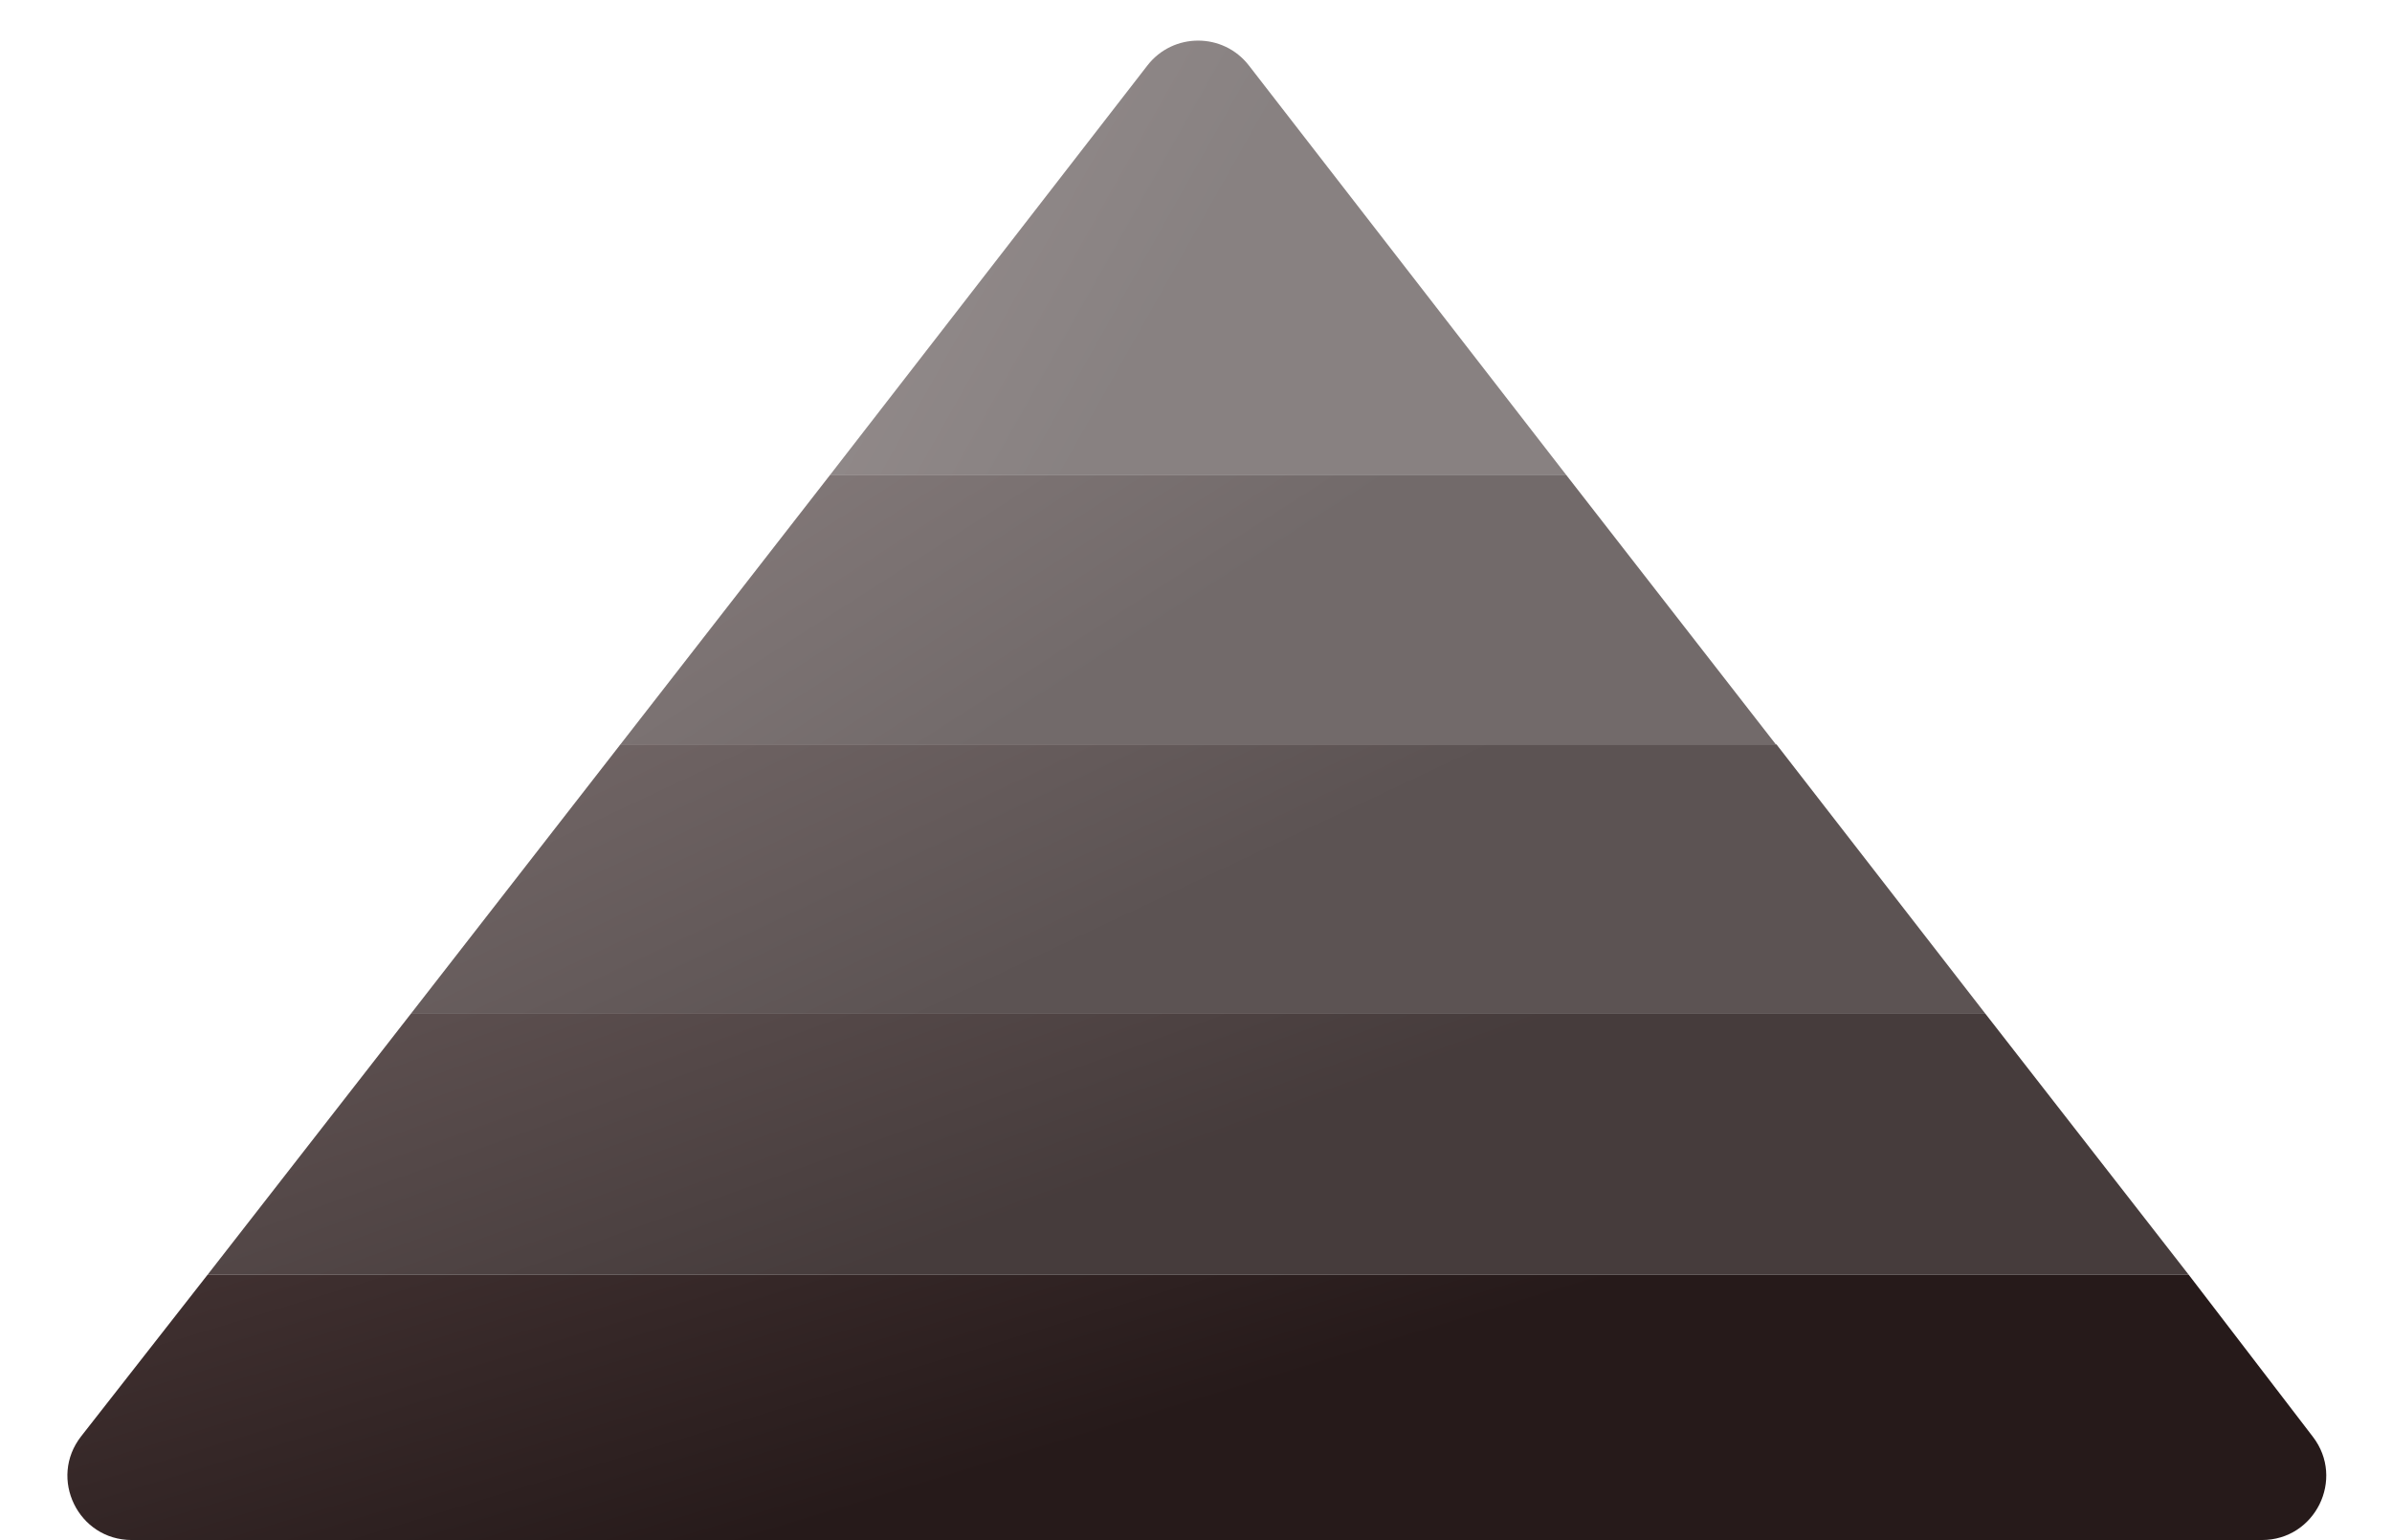
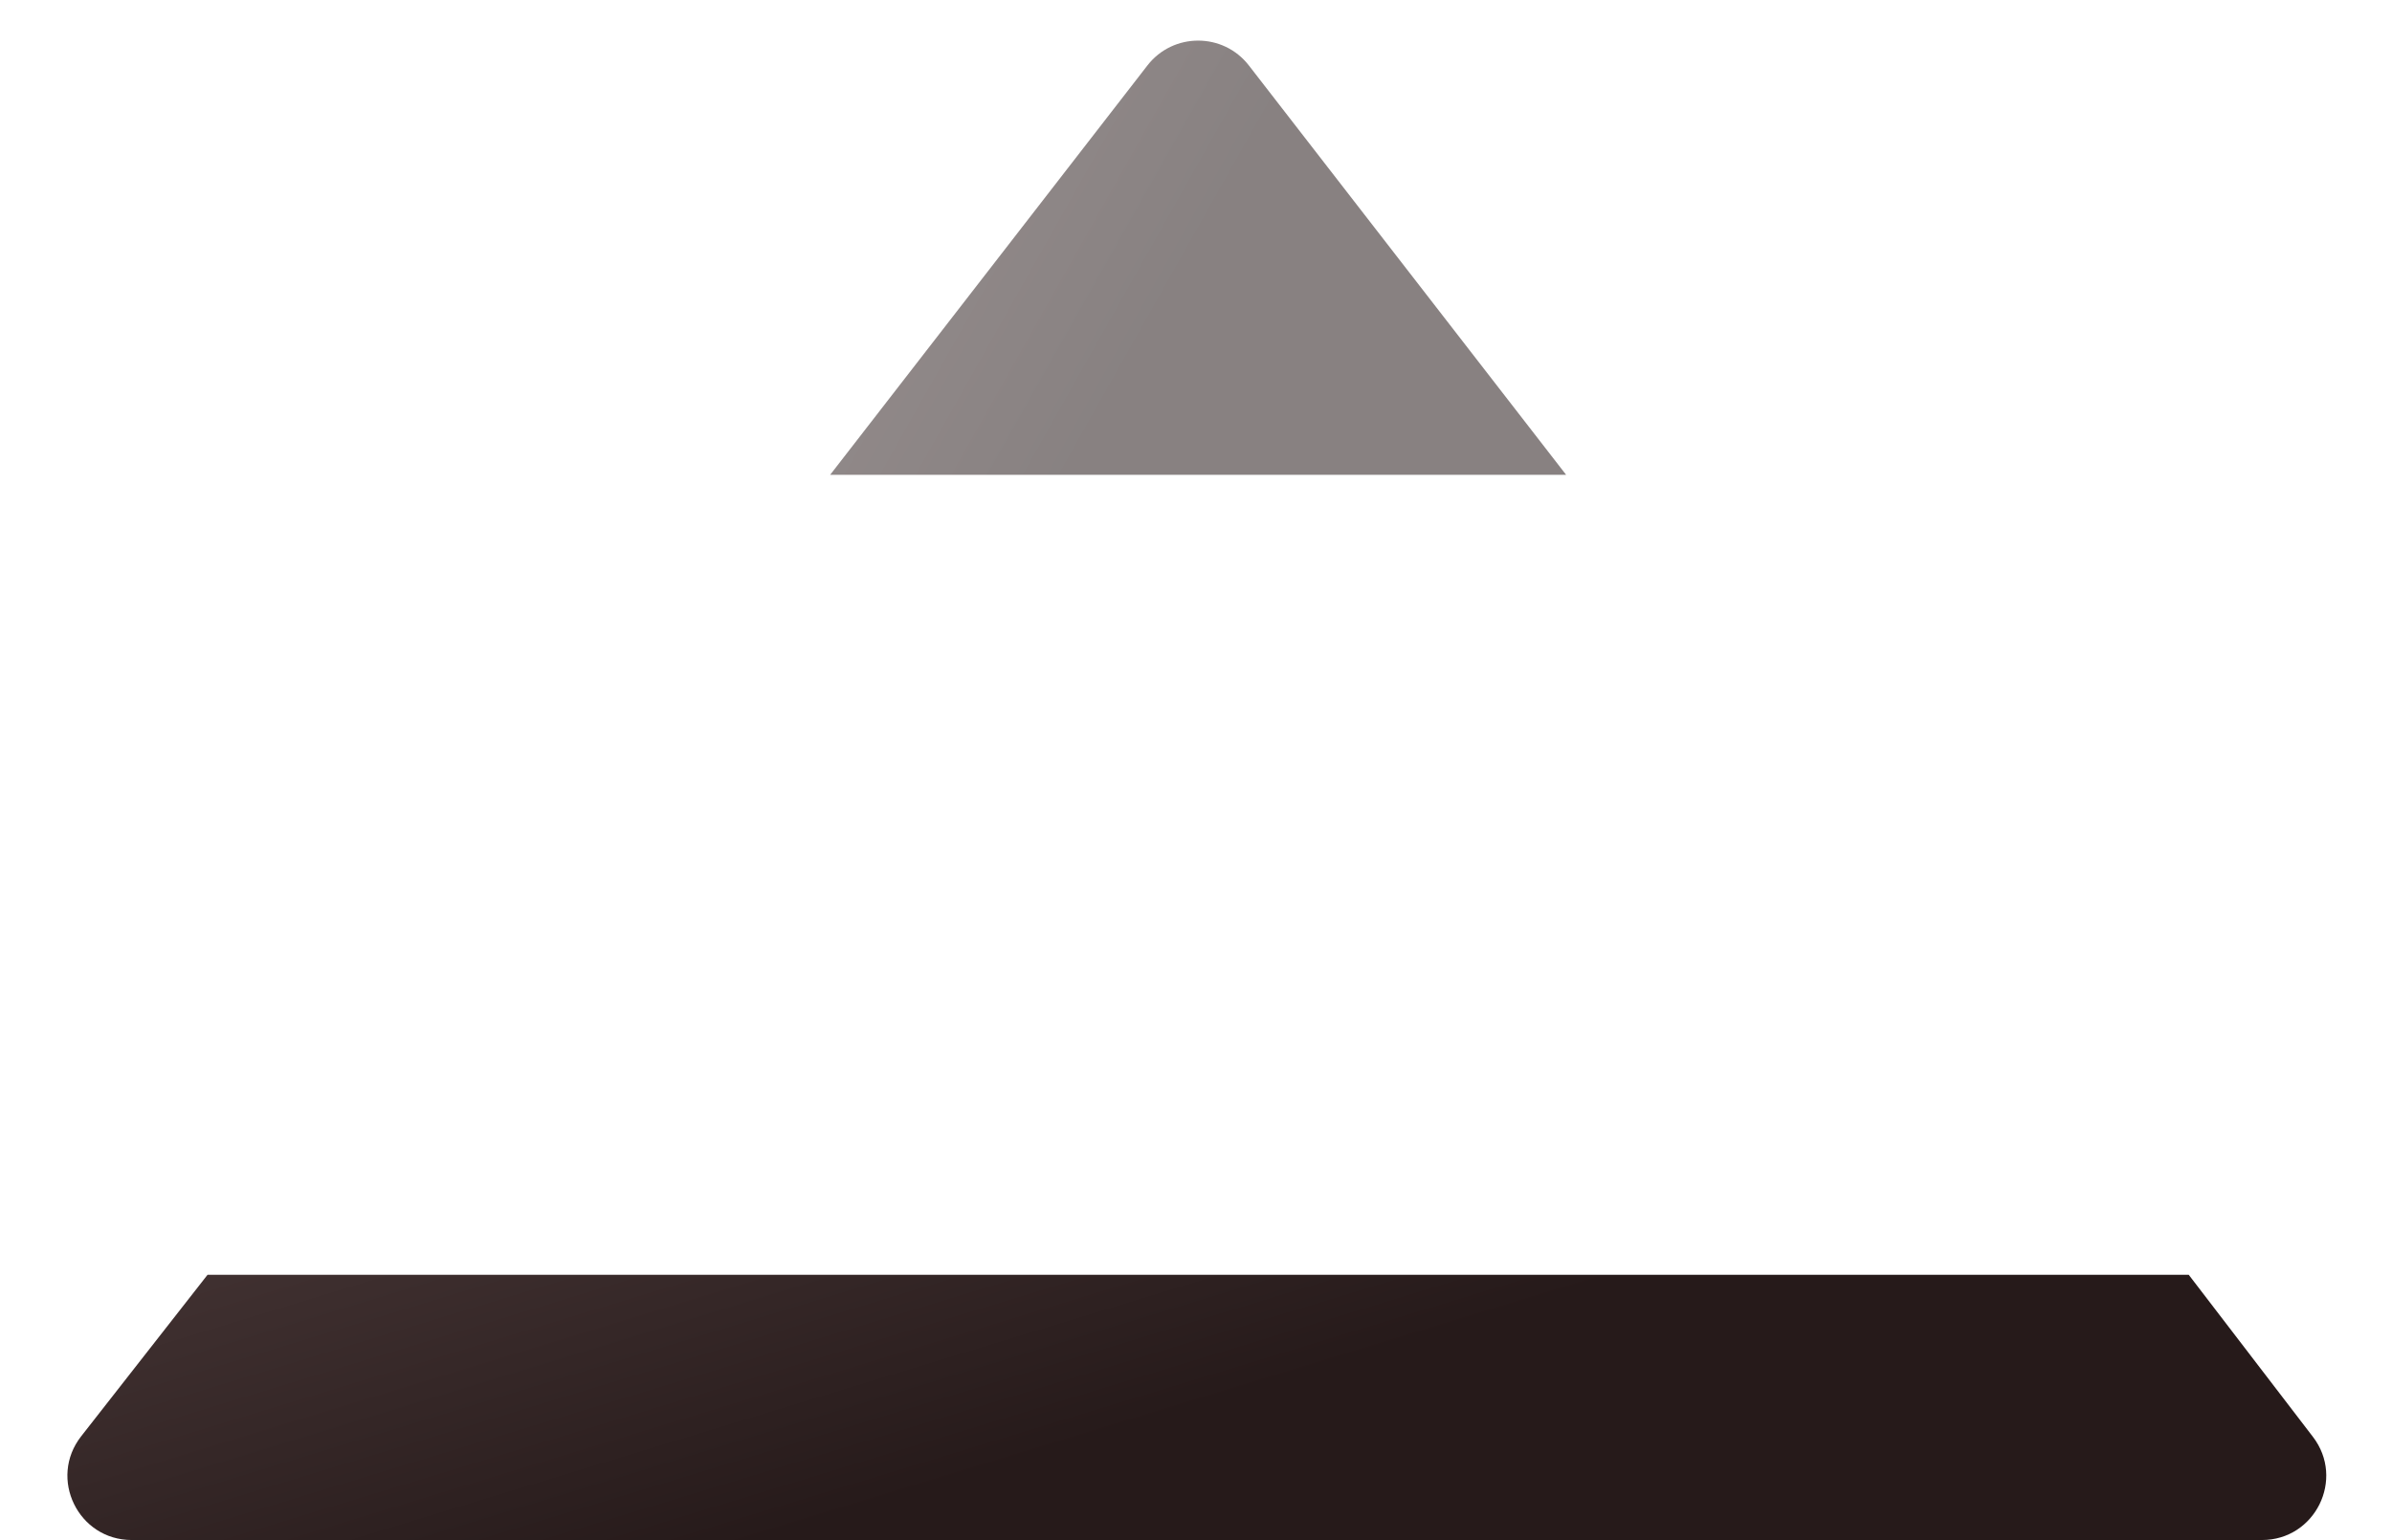
<svg xmlns="http://www.w3.org/2000/svg" width="559" height="360" viewBox="0 0 559 360" fill="none">
  <path d="M268.142 15.305C274.148 7.554 285.852 7.554 291.857 15.305L366 111H194L268.142 15.305Z" fill="url(#paint0_linear_84_193)" fill-opacity="0.55" />
  <path d="M48.5 298H511.5L540.519 335.878C548.08 345.746 541.043 360 528.612 360H30.778C18.276 360 11.261 345.605 18.963 335.758L48.5 298Z" fill="url(#paint1_linear_84_193)" />
-   <path d="M96 237H464L511.5 298H48.5L96 237Z" fill="url(#paint2_linear_84_193)" fill-opacity="0.85" />
-   <path d="M145 174H415.145L464 237H96L145 174Z" fill="url(#paint3_linear_84_193)" fill-opacity="0.75" />
-   <path d="M194 111L366 111L415 174H145L194 111Z" fill="url(#paint4_linear_84_193)" fill-opacity="0.65" />
  <defs>
    <linearGradient id="paint0_linear_84_193" x1="269.25" y1="75.049" x2="178.674" y2="24.028" gradientUnits="userSpaceOnUse">
      <stop stop-color="#261A1A" />
      <stop offset="1" stop-color="#443434" />
    </linearGradient>
    <linearGradient id="paint1_linear_84_193" x1="244.563" y1="339.919" x2="211.539" y2="231.682" gradientUnits="userSpaceOnUse">
      <stop stop-color="#261A1A" />
      <stop offset="1" stop-color="#443434" />
    </linearGradient>
    <linearGradient id="paint2_linear_84_193" x1="251.063" y1="278.243" x2="213.773" y2="175.354" gradientUnits="userSpaceOnUse">
      <stop stop-color="#261A1A" />
      <stop offset="1" stop-color="#443434" />
    </linearGradient>
    <linearGradient id="paint3_linear_84_193" x1="257" y1="216.595" x2="210.661" y2="118.197" gradientUnits="userSpaceOnUse">
      <stop stop-color="#261A1A" />
      <stop offset="1" stop-color="#443434" />
    </linearGradient>
    <linearGradient id="paint4_linear_84_193" x1="263.125" y1="153.595" x2="208.475" y2="68.453" gradientUnits="userSpaceOnUse">
      <stop stop-color="#261A1A" />
      <stop offset="1" stop-color="#443434" />
    </linearGradient>
  </defs>
</svg>